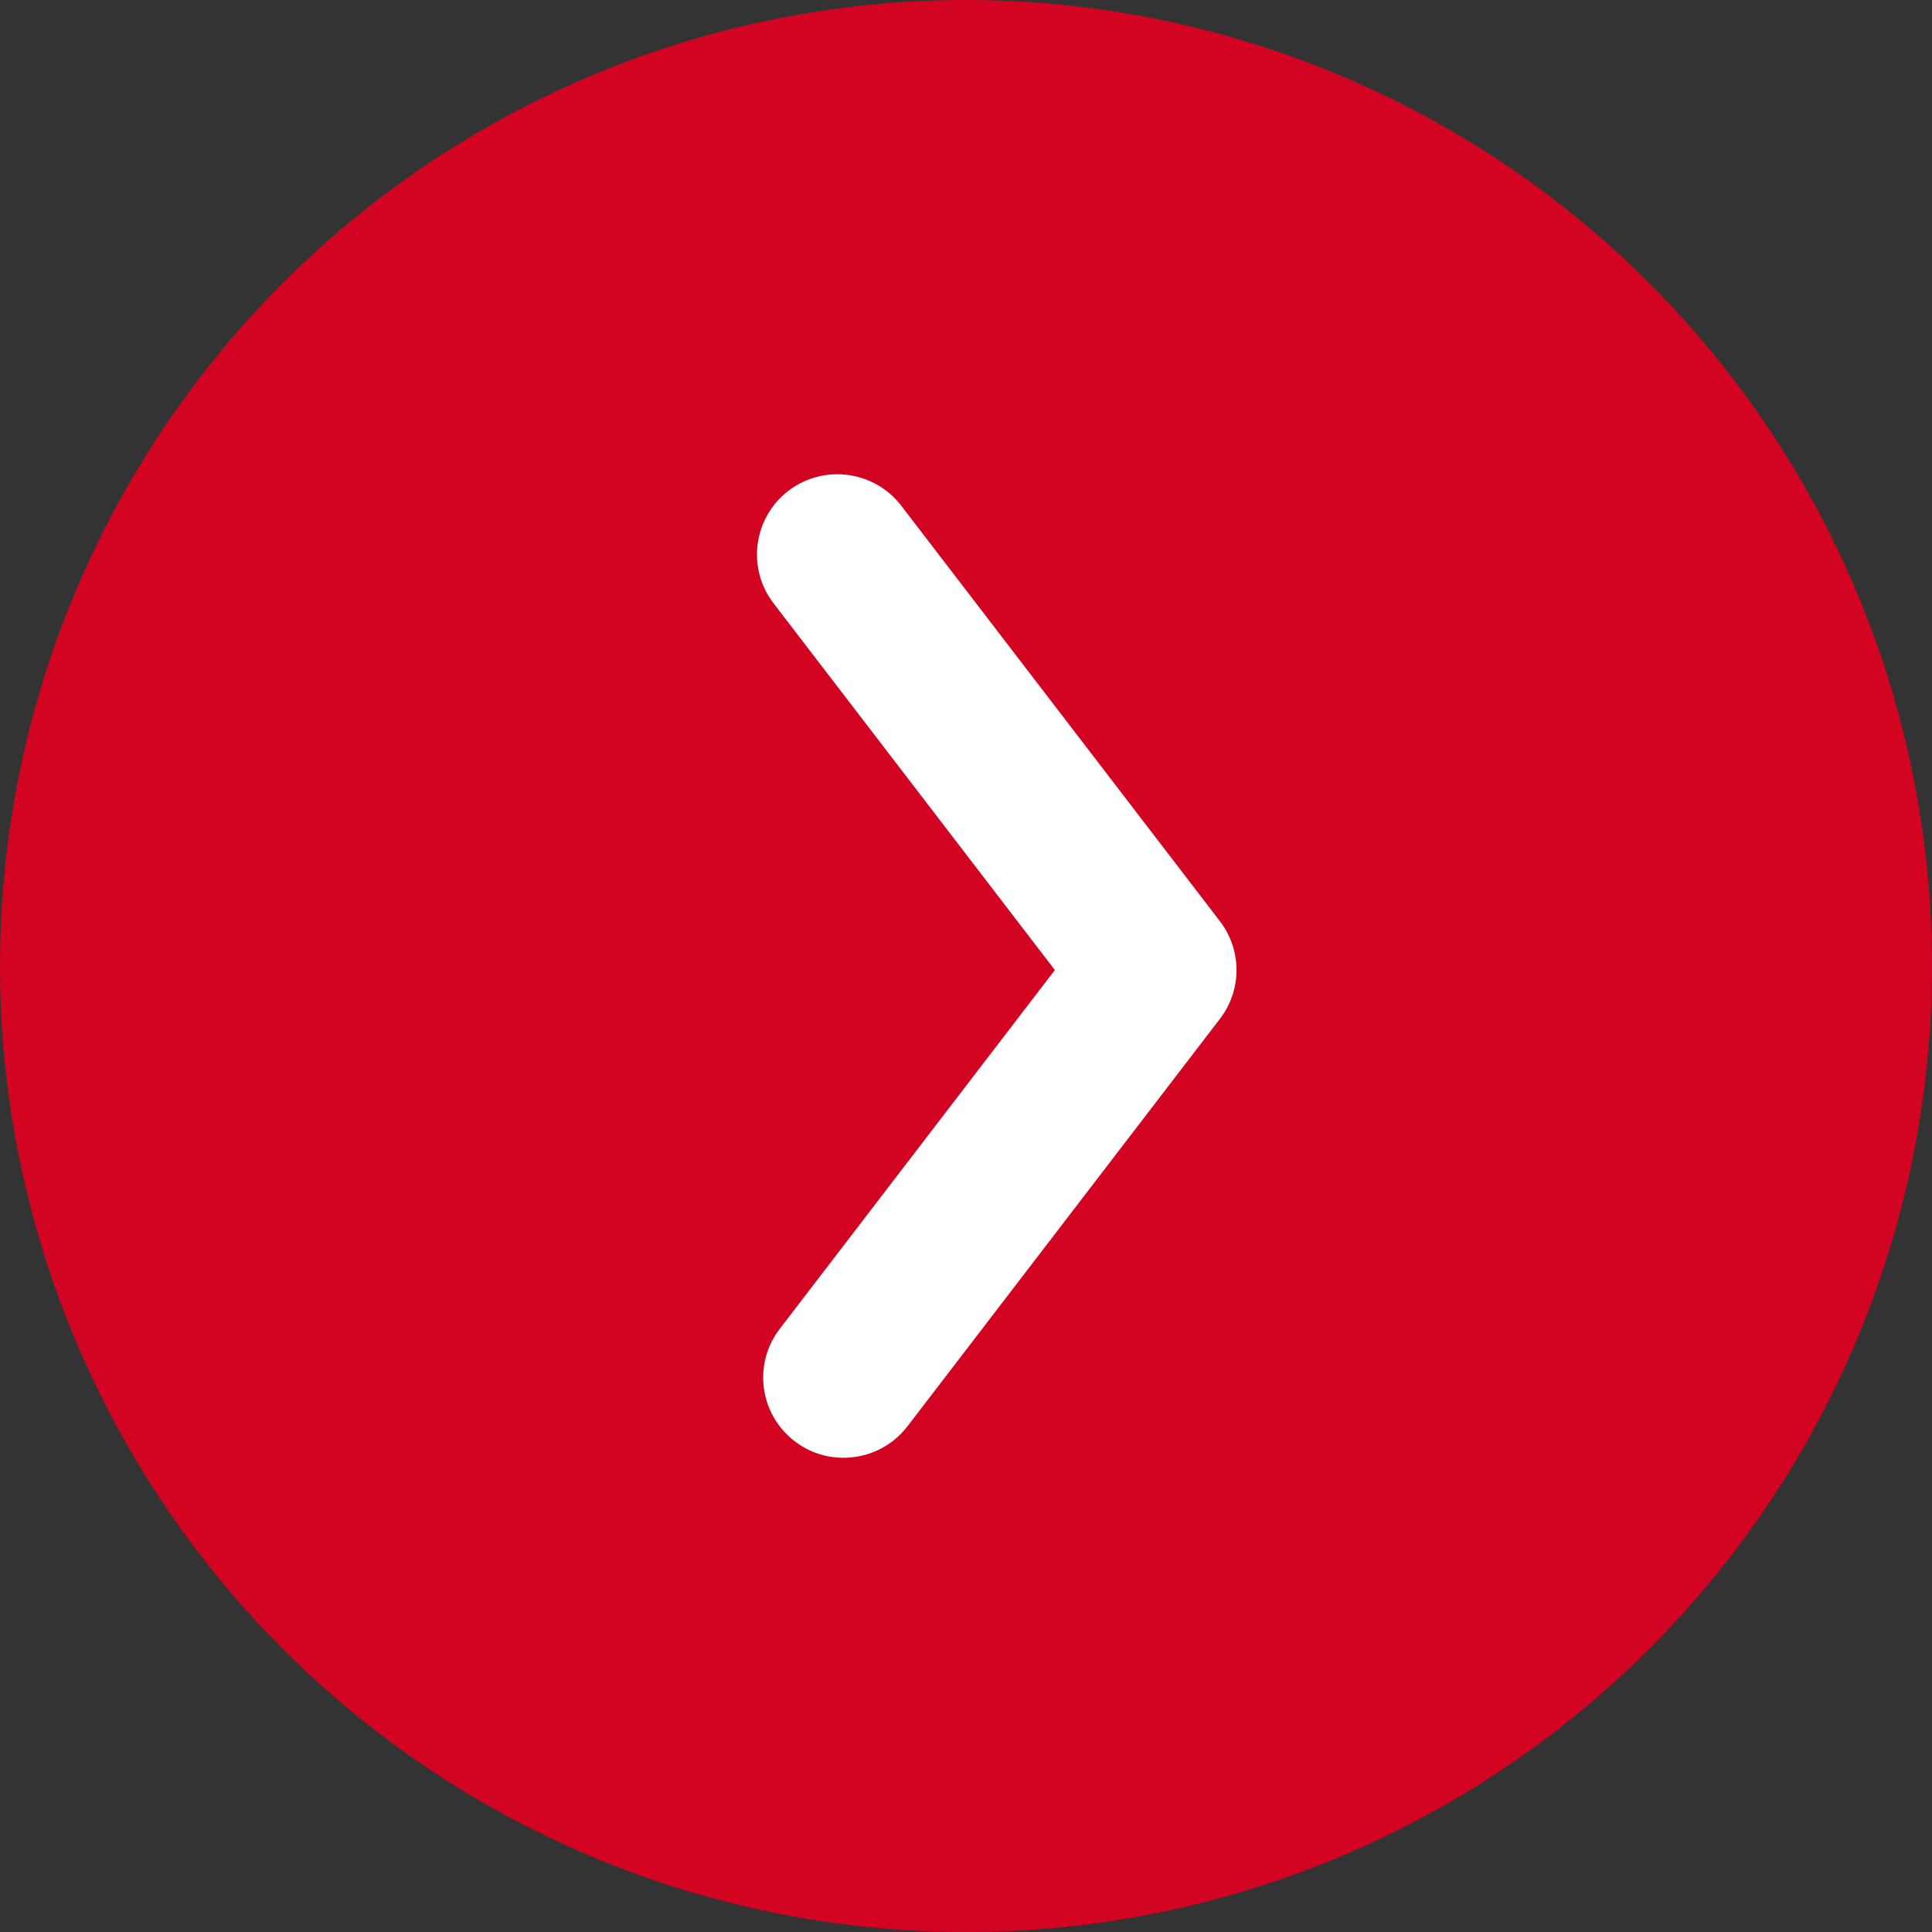
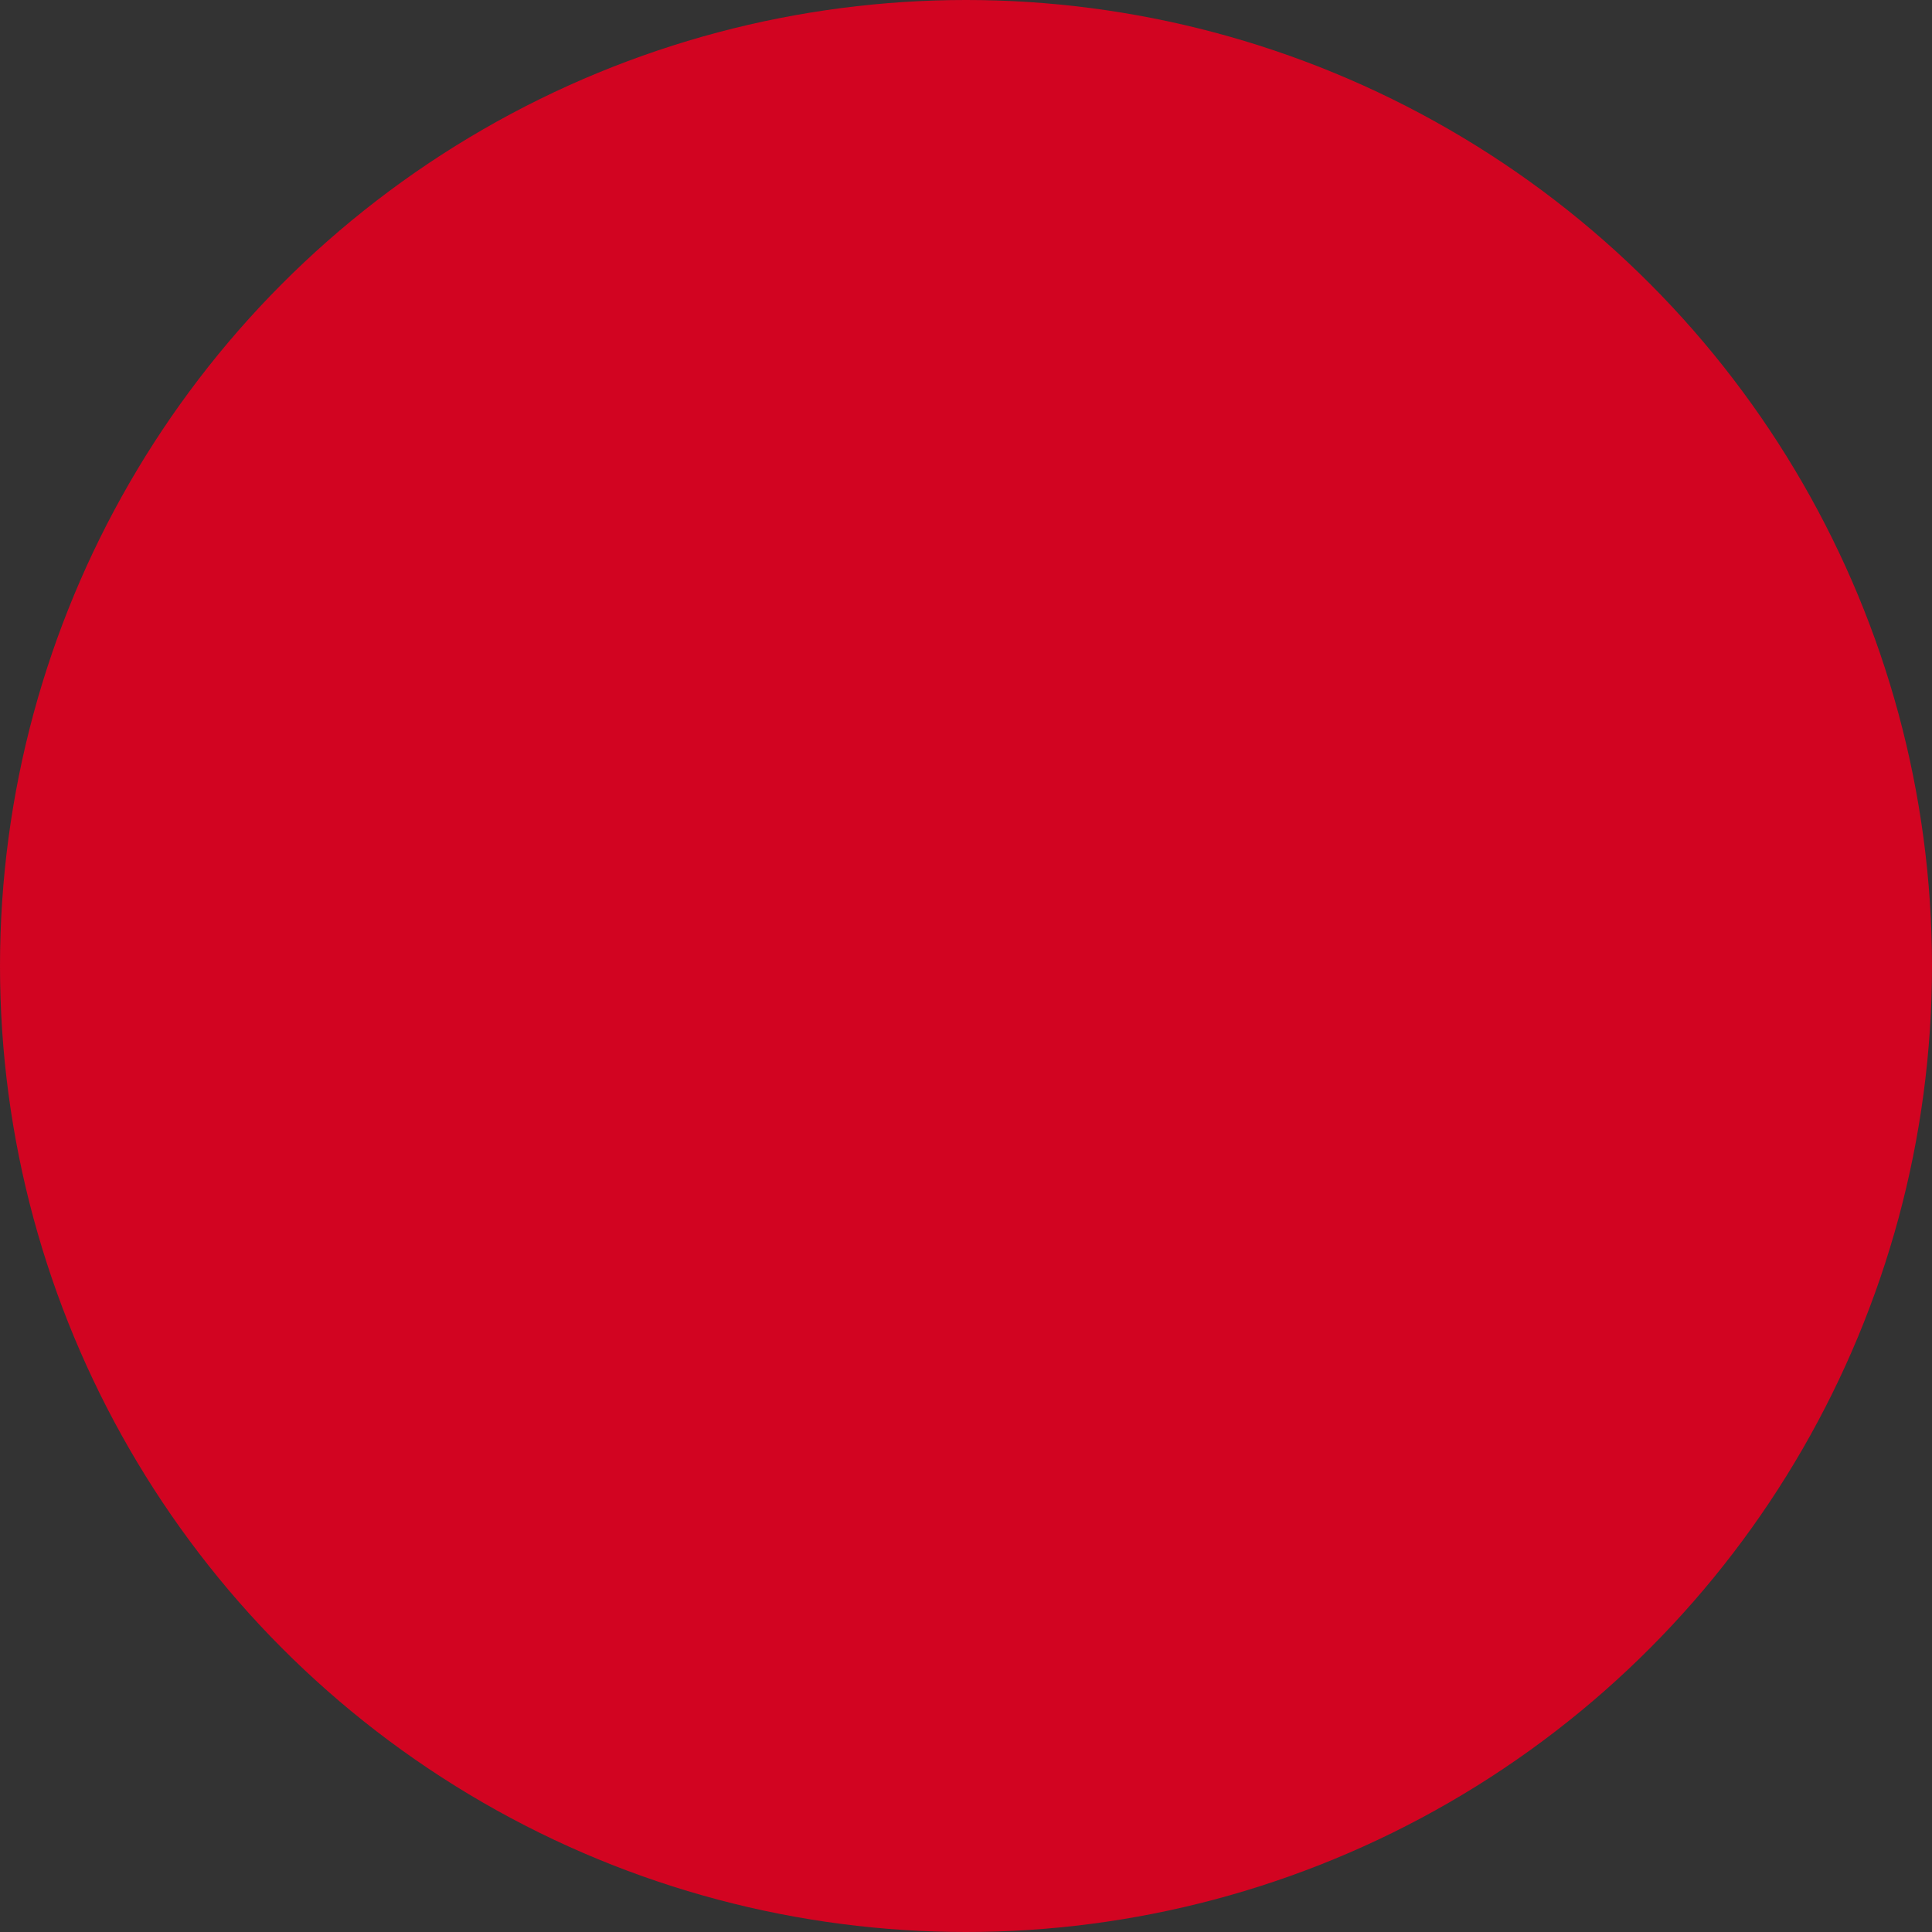
<svg xmlns="http://www.w3.org/2000/svg" width="22" height="22" viewBox="0 0 22 22" fill="none">
  <rect x="0" y="0" width="22" height="22" fill="#333333" stroke="none" />
  <circle cx="11" cy="11" r="11" fill="#D20421" />
-   <rect width="14" height="14" transform="translate(4 4)" fill="#D20421" />
-   <path d="M9.605 16.6C9.411 16.6 9.215 16.539 9.05 16.412C8.648 16.105 8.572 15.532 8.879 15.132L12.012 11.046L8.808 6.869C8.501 6.468 8.578 5.895 8.979 5.588C9.38 5.282 9.955 5.358 10.263 5.759L13.892 10.491C14.143 10.819 14.143 11.274 13.892 11.601L10.333 16.242C10.152 16.477 9.881 16.6 9.605 16.6Z" fill="white" />
</svg>